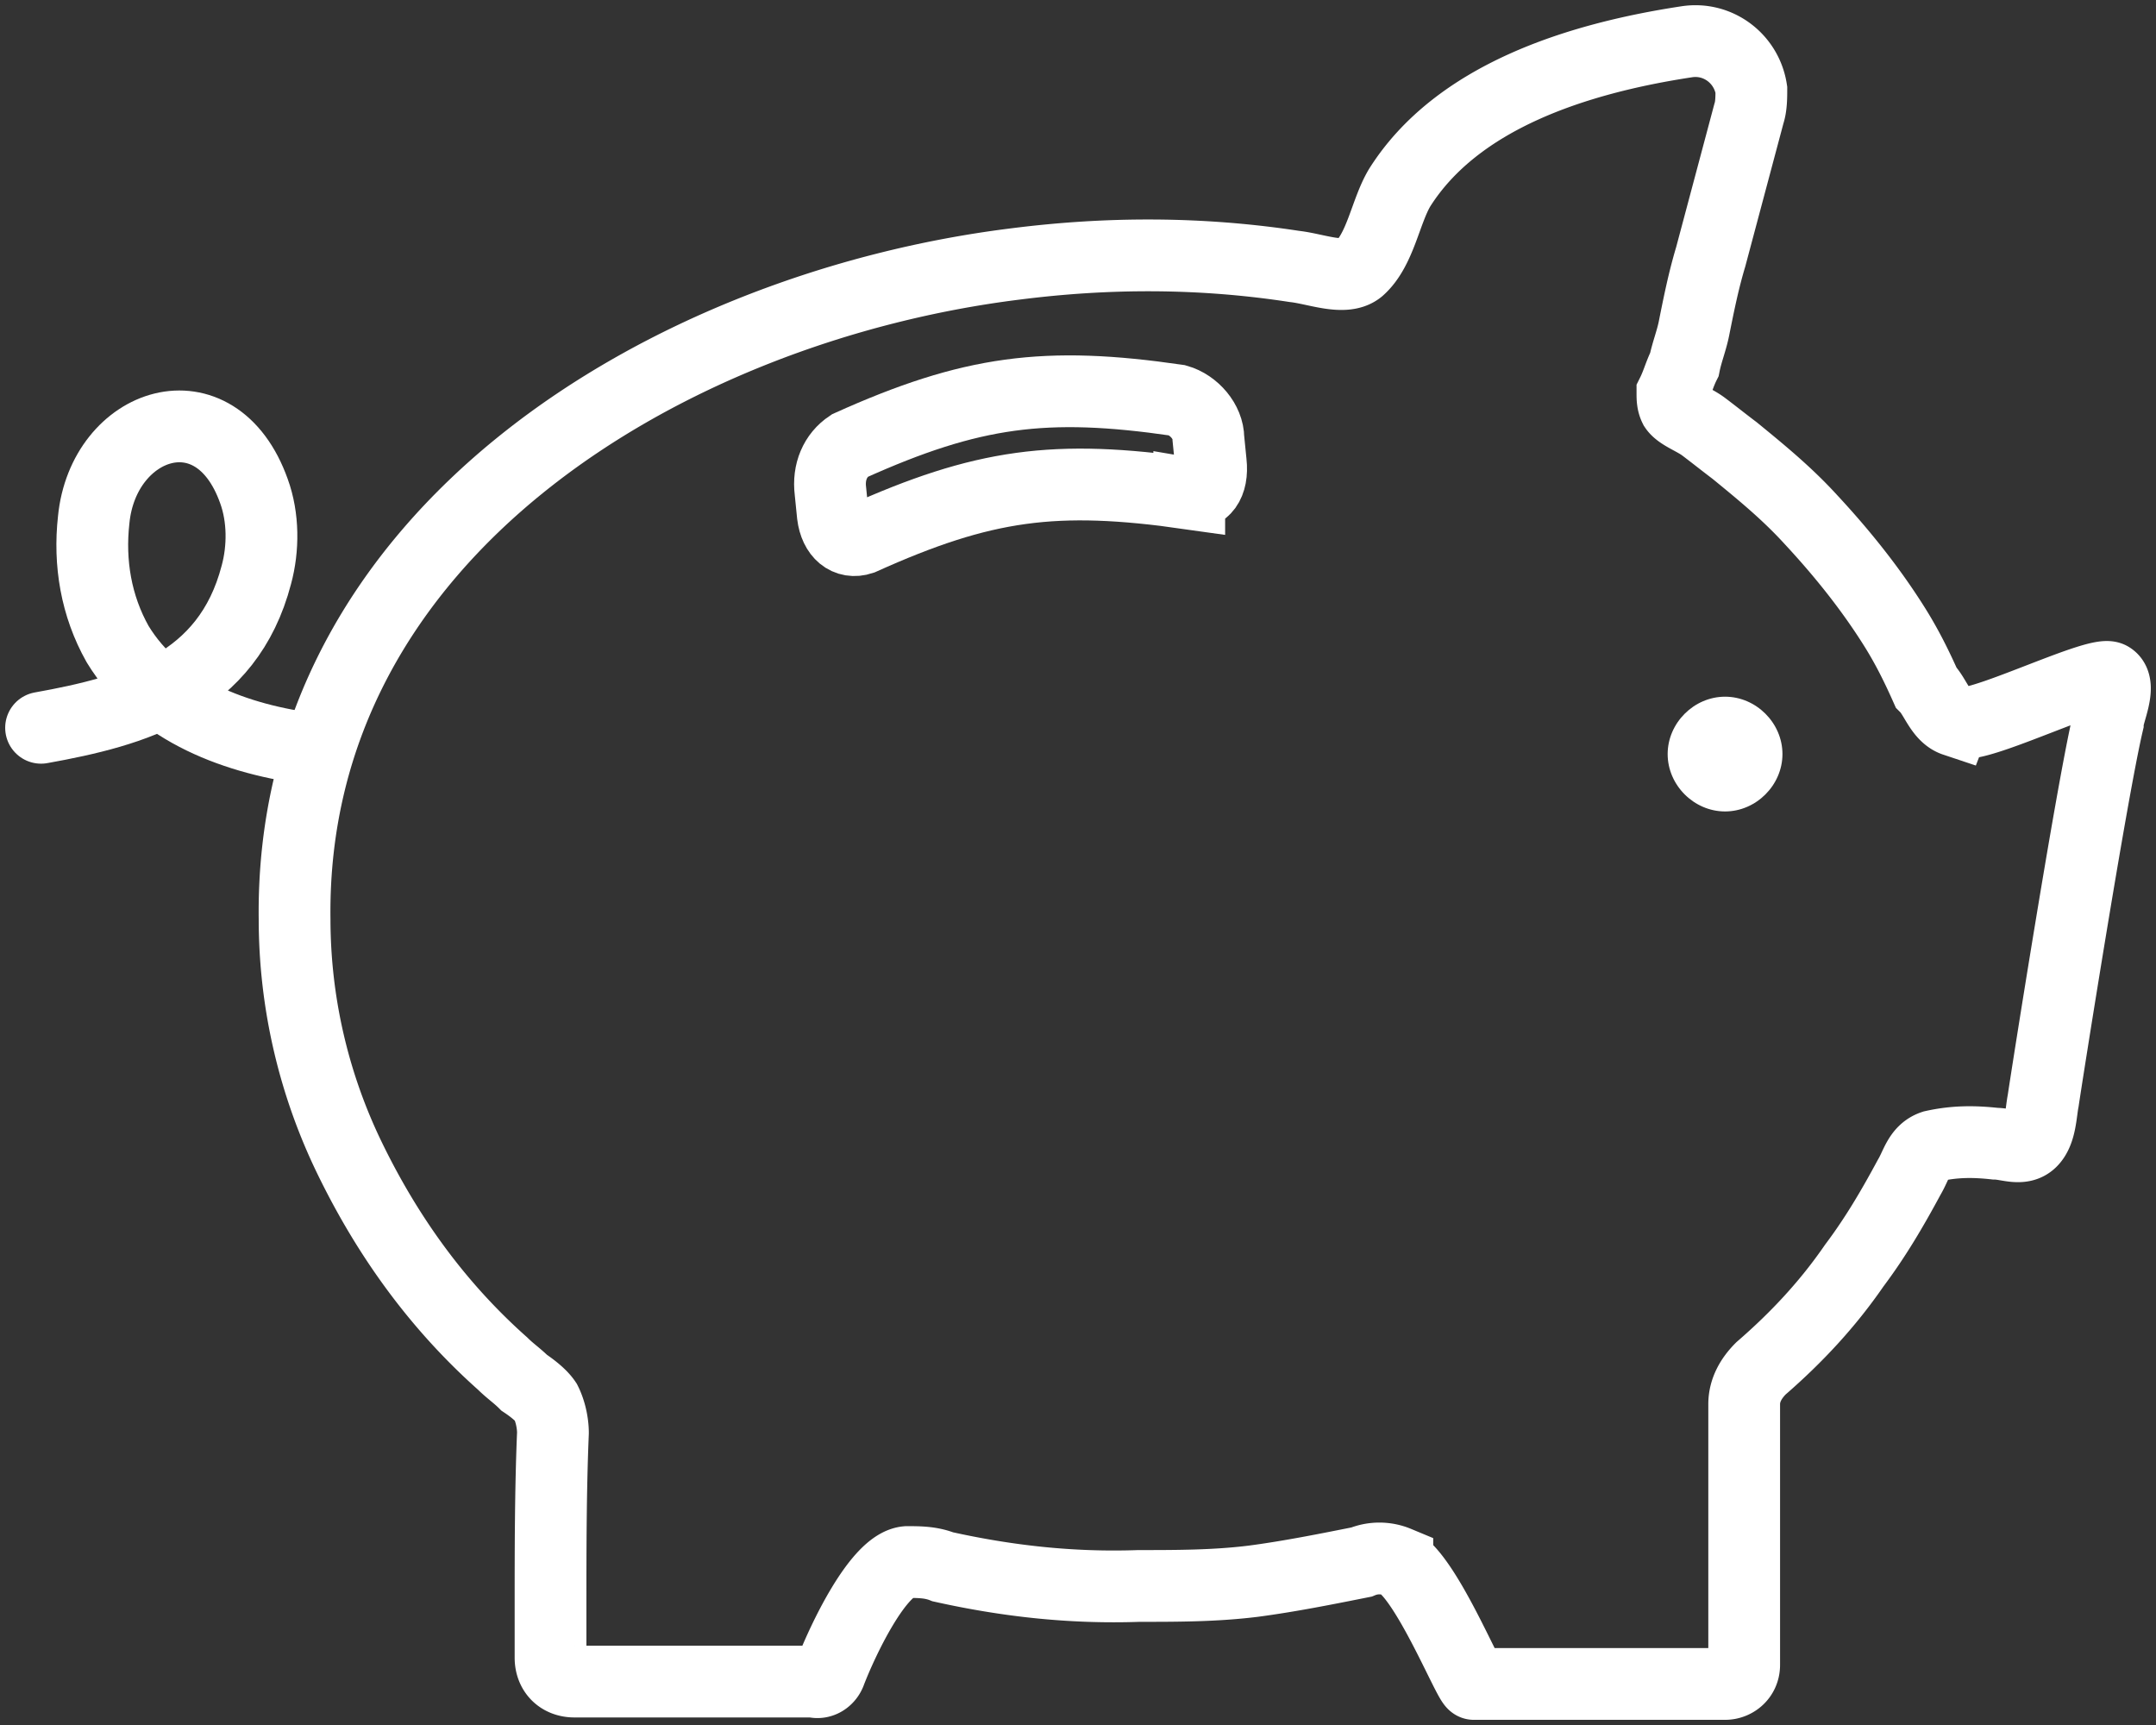
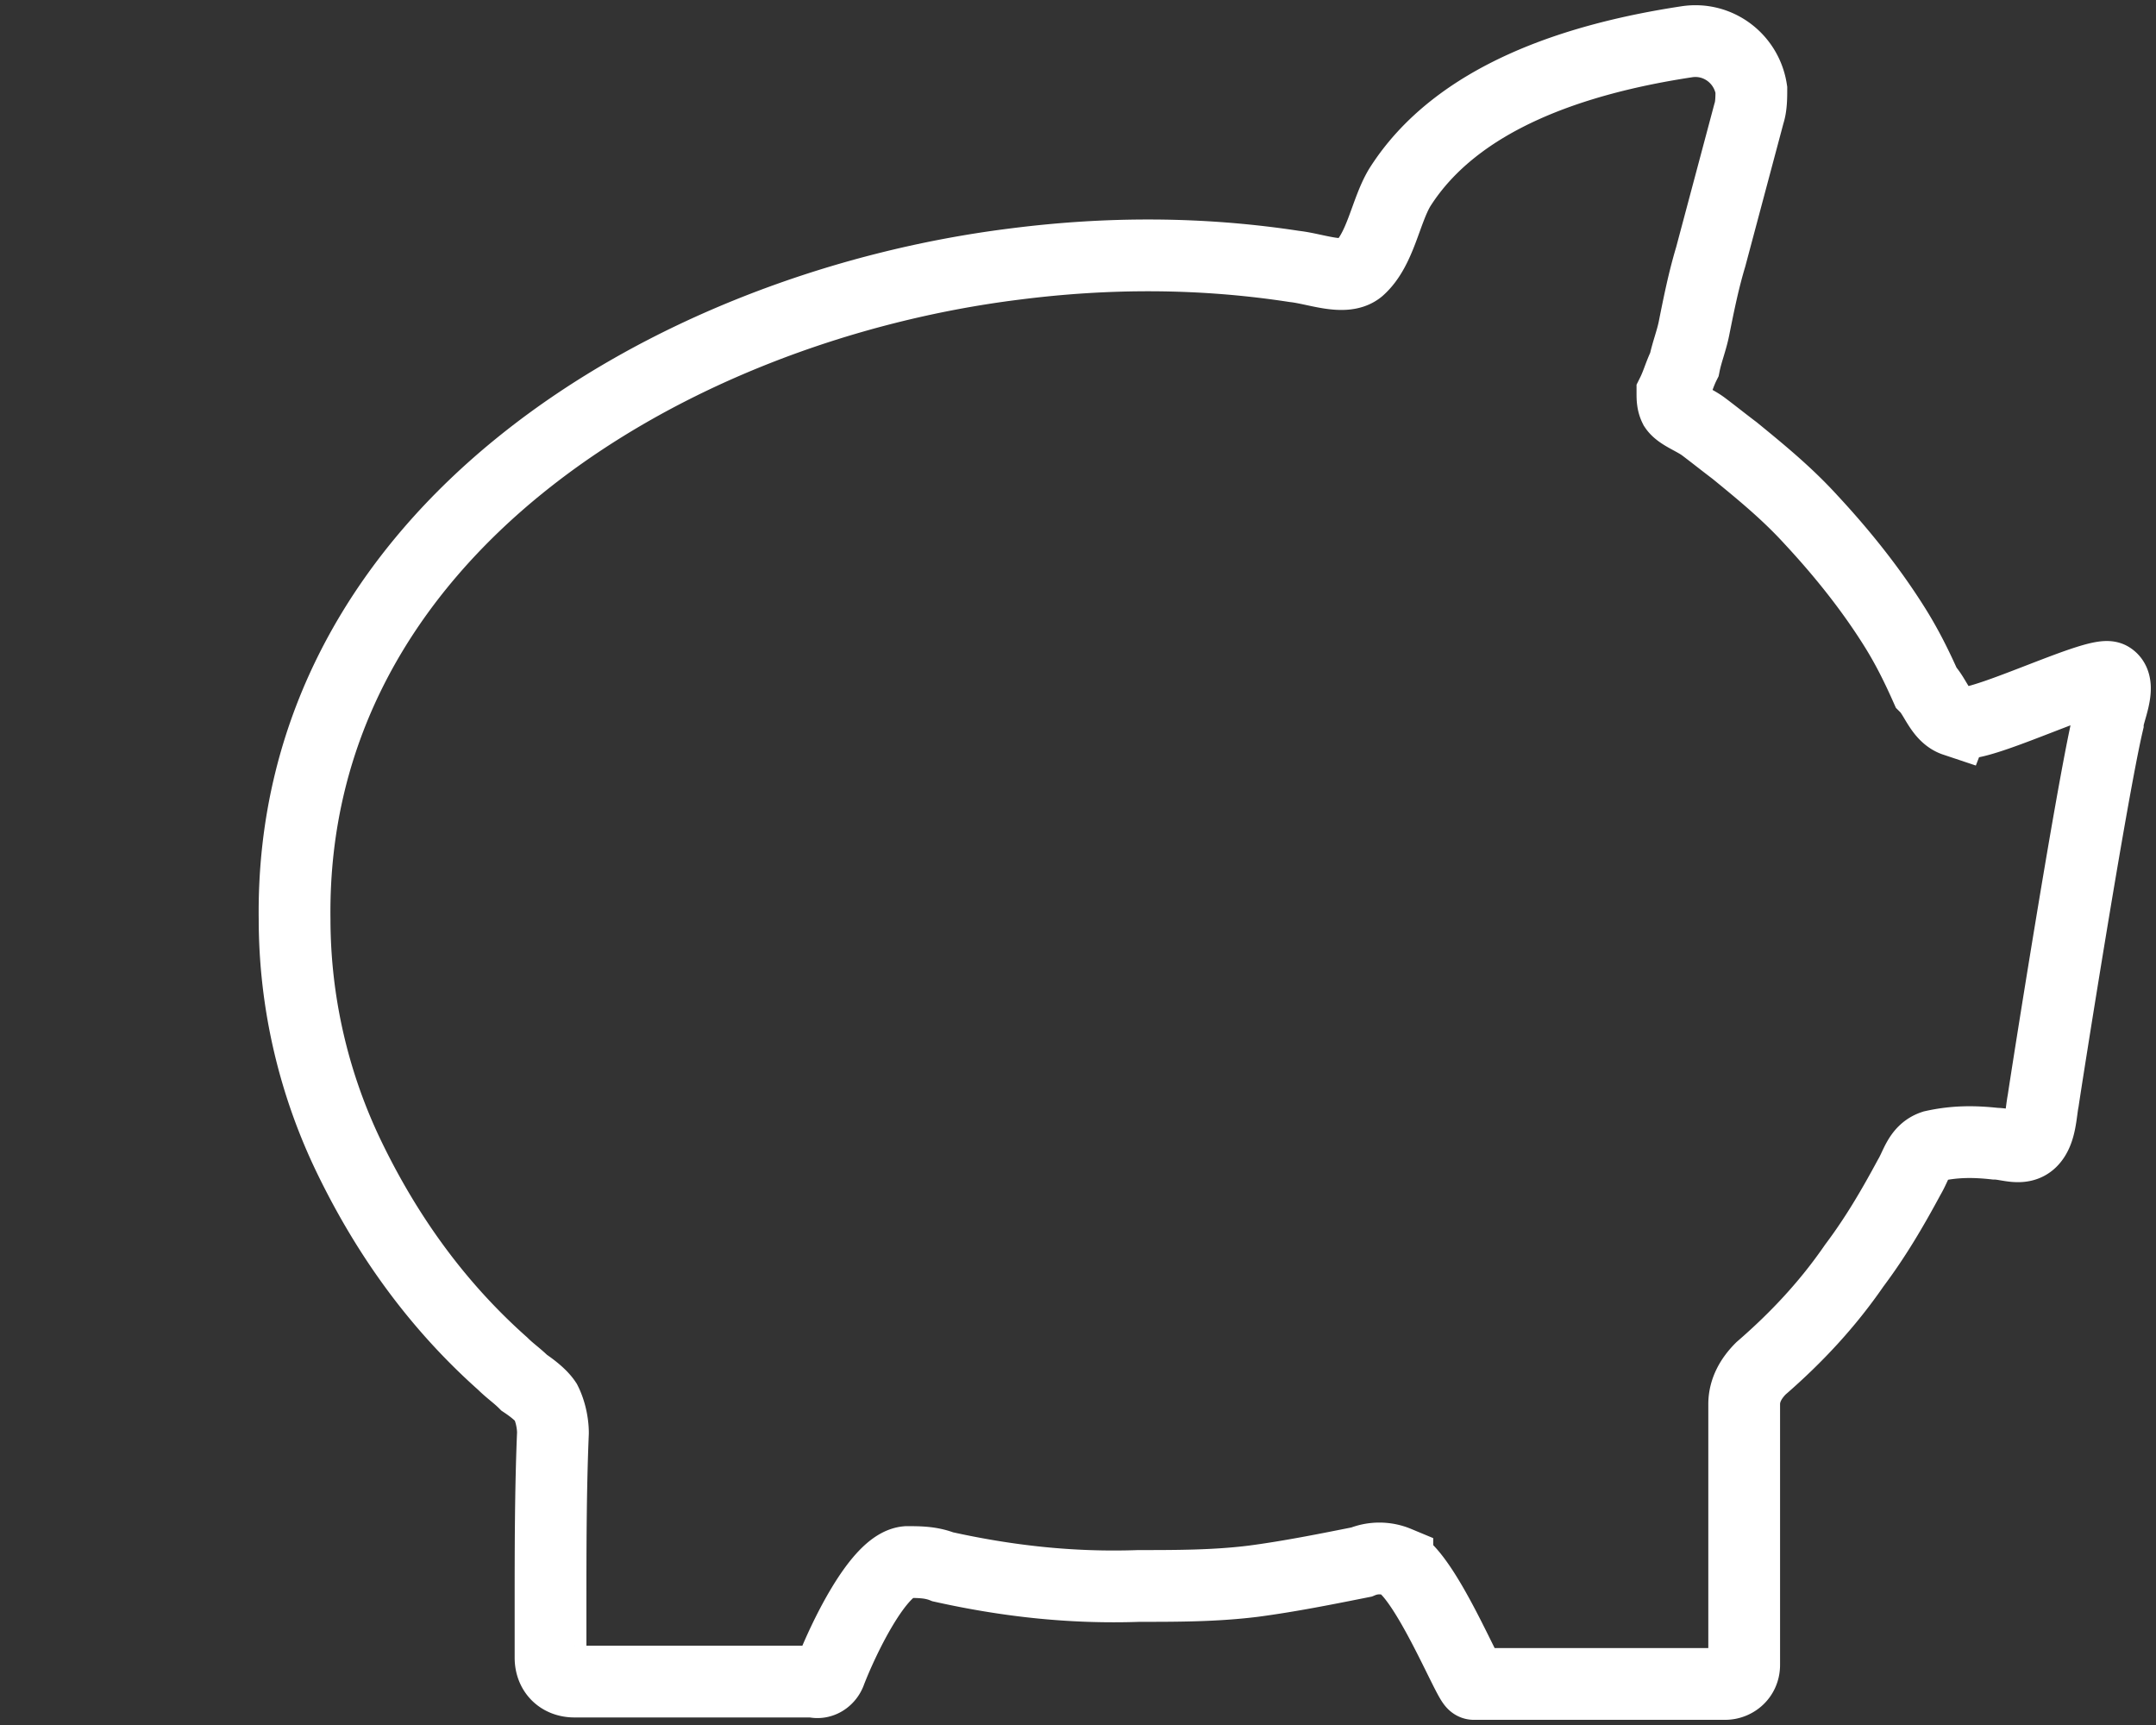
<svg xmlns="http://www.w3.org/2000/svg" width="105" height="84" viewBox="0 0 105 84">
  <rect x="0" y="0" width="105" height="84" fill="#333333" stroke="none" />
  <g fill="none" fill-rule="evenodd">
    <path d="M95.196 35.09c.117 0 .35.117.466.117 1.281 0 6.524-2.561 7.106-2.212.583.35-.116 1.746-.116 2.212-.816 3.492-3.03 17.576-3.146 18.391-.116.582-.116 1.513-.582 1.979-.466.466-1.165.116-1.748.116-1.048-.116-1.98-.116-3.028.117-.7.233-.816.93-1.165 1.513-.816 1.513-1.631 2.91-2.68 4.307-1.281 1.862-2.796 3.492-4.543 5.005-.466.466-.816 1.048-.816 1.746V81.07c0 .582-.466.931-.931.931H71.78c-.233 0-2.33-5.238-3.728-5.936a2.273 2.273 0 0 0-1.748 0c-1.747.349-3.495.698-5.242.93-1.864.234-3.728.234-5.592.234-3.262.116-6.407-.233-9.552-.932-.583-.232-1.165-.232-1.748-.232-1.398.116-3.145 3.84-3.728 5.354-.116.35-.466.582-.815.466h-11.65c-.699 0-1.165-.466-1.165-1.164v-2.445c0-2.793 0-5.703.117-8.497 0-.466-.117-1.048-.35-1.513-.233-.35-.699-.699-1.048-.932-.35-.349-.699-.582-1.048-.93-3.146-2.794-5.592-6.17-7.456-10.011a26.652 26.652 0 0 1-2.68-11.64c-.233-18.857 18.29-29.8 35.065-31.894 4.544-.582 9.087-.582 13.63.116 1.049.116 2.447.699 3.146.116 1.048-.93 1.281-2.793 1.98-3.957 2.796-4.423 8.62-6.286 13.98-7.1 1.514-.233 2.912.814 3.145 2.327 0 .35 0 .815-.117 1.164l-1.863 6.984c-.35 1.165-.583 2.329-.816 3.493-.116.582-.35 1.164-.466 1.746-.233.465-.35.93-.582 1.396 0 .233 0 .466.116.699.233.349.932.582 1.398.931.466.35 1.049.815 1.514 1.164 1.282 1.048 2.563 2.095 3.728 3.376 1.515 1.63 2.913 3.375 4.078 5.238.582.93 1.048 1.862 1.514 2.91.466.465.7 1.397 1.398 1.63z" stroke="#FFF" stroke-width="3.495" />
-     <path d="M57.918 24.032c-6.524-.931-10.019-.465-15.96 2.212-.7.233-1.282-.233-1.398-1.164l-.117-1.164c-.116-.931.233-1.746.932-2.212 5.942-2.677 9.553-3.143 15.96-2.211.816.232 1.515 1.047 1.515 1.862l.116 1.164c.117 1.048-.35 1.63-1.048 1.513z" stroke="#FFF" stroke-width="3.495" />
-     <path d="M86.808 36.72c0 1.513-1.281 2.794-2.795 2.794-1.515 0-2.796-1.28-2.796-2.794 0-1.513 1.281-2.794 2.796-2.794 1.514 0 2.795 1.28 2.795 2.794" fill="#FFF" fill-rule="nonzero" />
-     <path d="M15.28 36.487c-3.727-.465-7.572-1.862-9.552-5.122-1.049-1.862-1.398-3.957-1.165-6.052.466-4.773 5.941-6.635 7.805-1.397.466 1.28.466 2.793.117 4.074C11.087 33.344 6.543 34.625 2 35.44" stroke="#FFF" stroke-width="3.495" stroke-linecap="round" stroke-linejoin="round" />
  </g>
</svg>